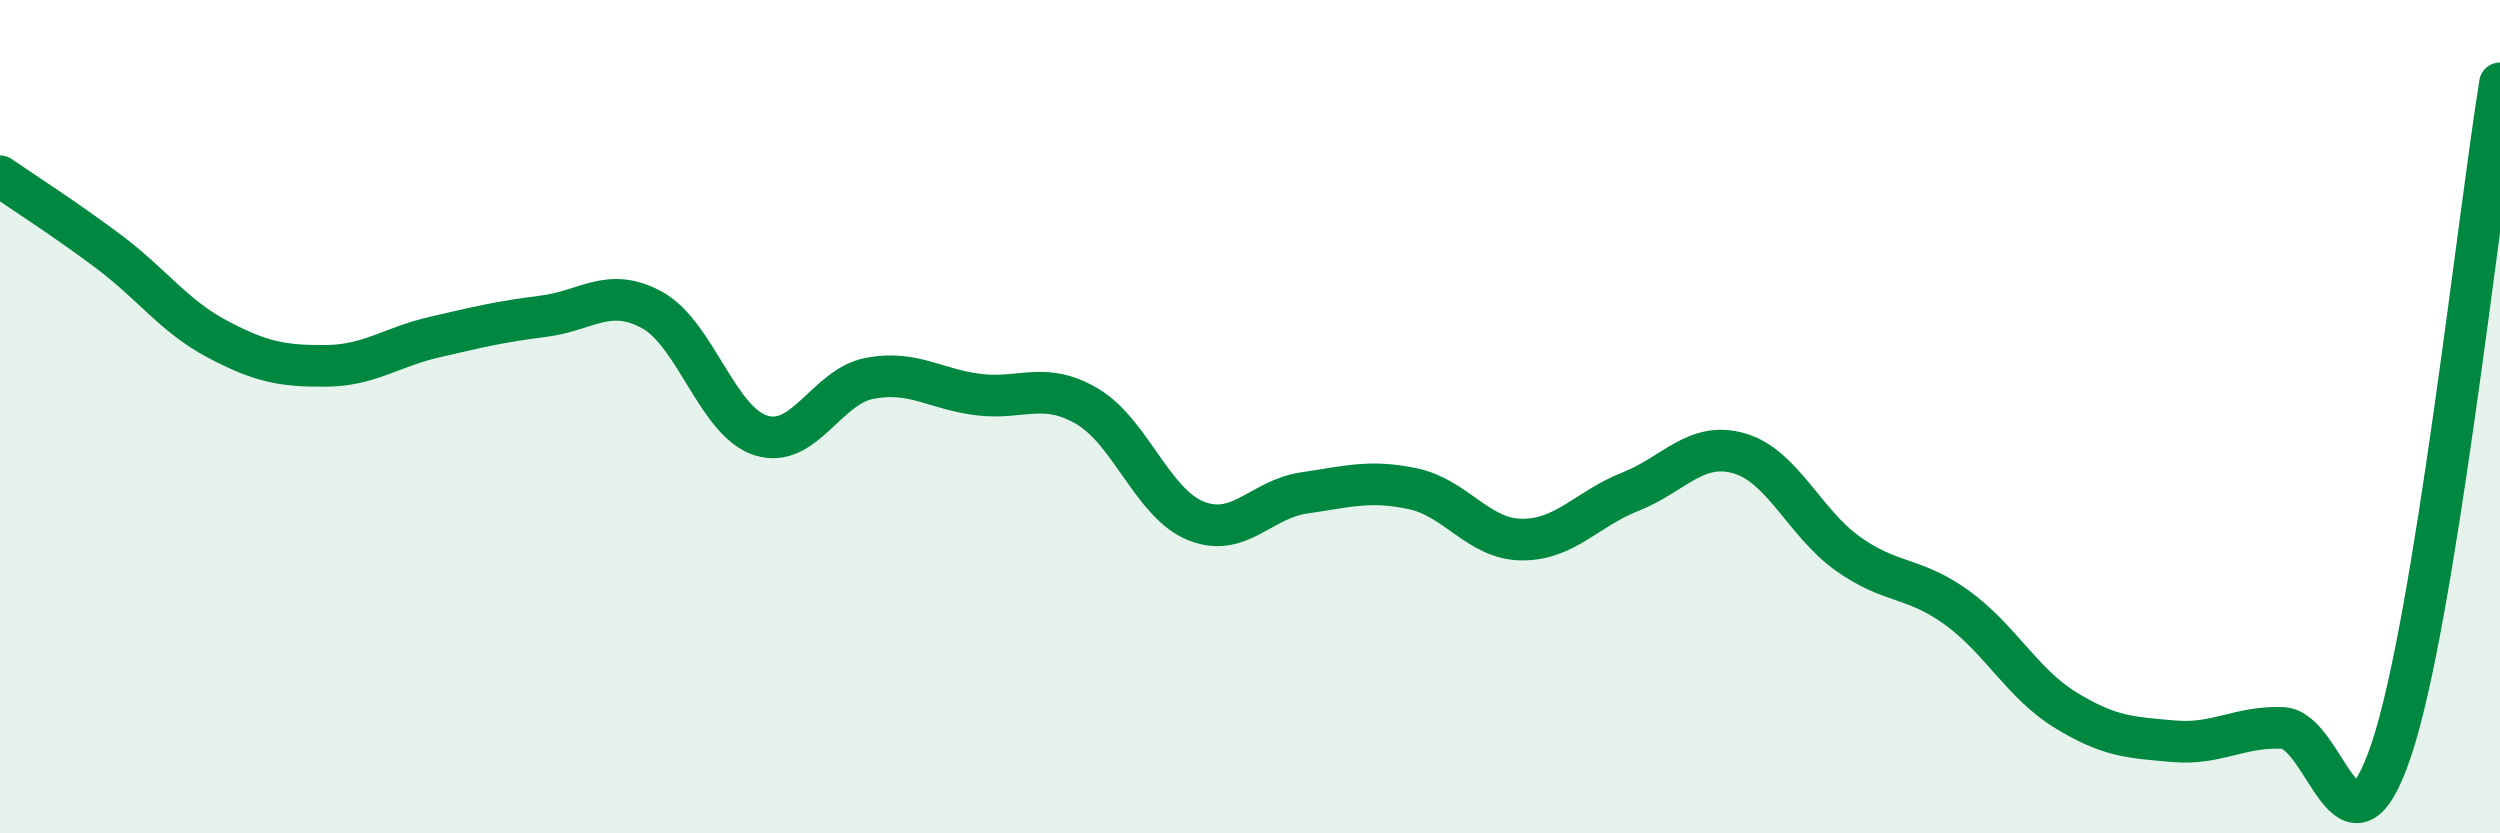
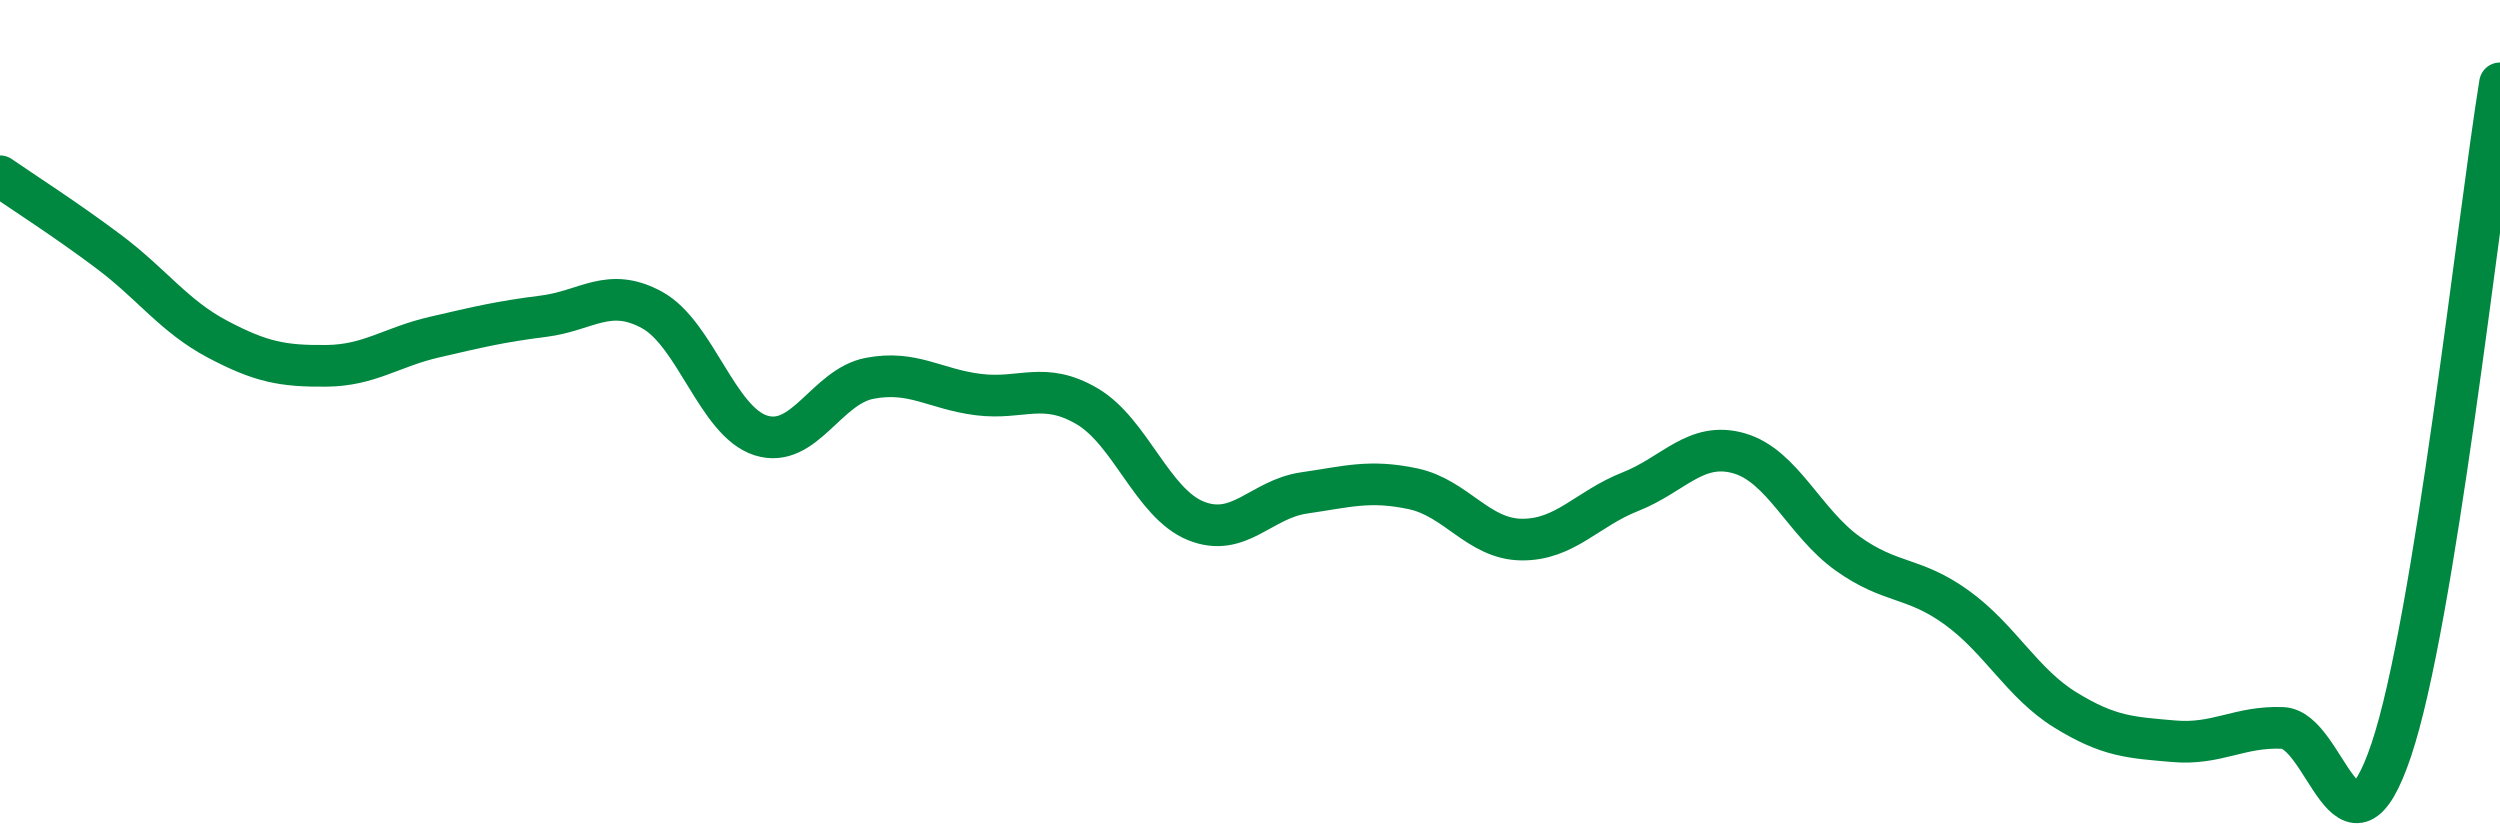
<svg xmlns="http://www.w3.org/2000/svg" width="60" height="20" viewBox="0 0 60 20">
-   <path d="M 0,4.23 C 0.52,4.59 1.57,5.26 2.61,6.04 C 3.65,6.82 4.18,7.59 5.22,8.14 C 6.26,8.69 6.79,8.79 7.83,8.78 C 8.87,8.77 9.39,8.33 10.43,8.09 C 11.47,7.85 12,7.72 13.04,7.59 C 14.08,7.46 14.61,6.87 15.65,7.44 C 16.69,8.01 17.22,10.12 18.26,10.45 C 19.3,10.78 19.83,9.28 20.87,9.08 C 21.91,8.88 22.44,9.34 23.48,9.47 C 24.52,9.6 25.05,9.14 26.09,9.75 C 27.13,10.36 27.66,12.08 28.7,12.5 C 29.74,12.92 30.26,11.98 31.3,11.83 C 32.34,11.68 32.87,11.51 33.91,11.73 C 34.95,11.95 35.48,12.94 36.52,12.95 C 37.56,12.96 38.09,12.21 39.13,11.8 C 40.17,11.39 40.7,10.58 41.74,10.88 C 42.78,11.18 43.31,12.55 44.35,13.29 C 45.39,14.03 45.92,13.83 46.96,14.58 C 48,15.33 48.53,16.4 49.57,17.04 C 50.61,17.68 51.13,17.7 52.17,17.79 C 53.21,17.88 53.74,17.43 54.78,17.47 C 55.82,17.51 56.35,21.09 57.39,18 C 58.43,14.91 59.48,5.2 60,2L60 20L0 20Z" fill="#008740" opacity="0.1" stroke-linecap="round" stroke-linejoin="round" />
  <path d="M 0,4.23 C 0.52,4.59 1.57,5.26 2.61,6.04 C 3.65,6.82 4.18,7.59 5.22,8.14 C 6.26,8.69 6.79,8.79 7.83,8.78 C 8.87,8.77 9.39,8.33 10.43,8.09 C 11.47,7.85 12,7.72 13.04,7.59 C 14.08,7.46 14.61,6.87 15.65,7.44 C 16.69,8.01 17.22,10.12 18.26,10.45 C 19.3,10.78 19.83,9.28 20.87,9.08 C 21.91,8.88 22.44,9.34 23.48,9.47 C 24.52,9.6 25.05,9.14 26.09,9.75 C 27.13,10.36 27.66,12.08 28.7,12.5 C 29.74,12.92 30.26,11.98 31.3,11.83 C 32.34,11.68 32.87,11.51 33.91,11.73 C 34.95,11.95 35.48,12.94 36.52,12.95 C 37.56,12.96 38.09,12.21 39.13,11.8 C 40.17,11.39 40.7,10.58 41.74,10.88 C 42.78,11.18 43.31,12.55 44.35,13.29 C 45.39,14.03 45.92,13.83 46.96,14.58 C 48,15.33 48.53,16.4 49.57,17.04 C 50.61,17.68 51.13,17.7 52.17,17.79 C 53.21,17.88 53.74,17.43 54.78,17.47 C 55.82,17.51 56.35,21.09 57.39,18 C 58.43,14.91 59.48,5.2 60,2" stroke="#008740" stroke-width="1" fill="none" stroke-linecap="round" stroke-linejoin="round" />
</svg>